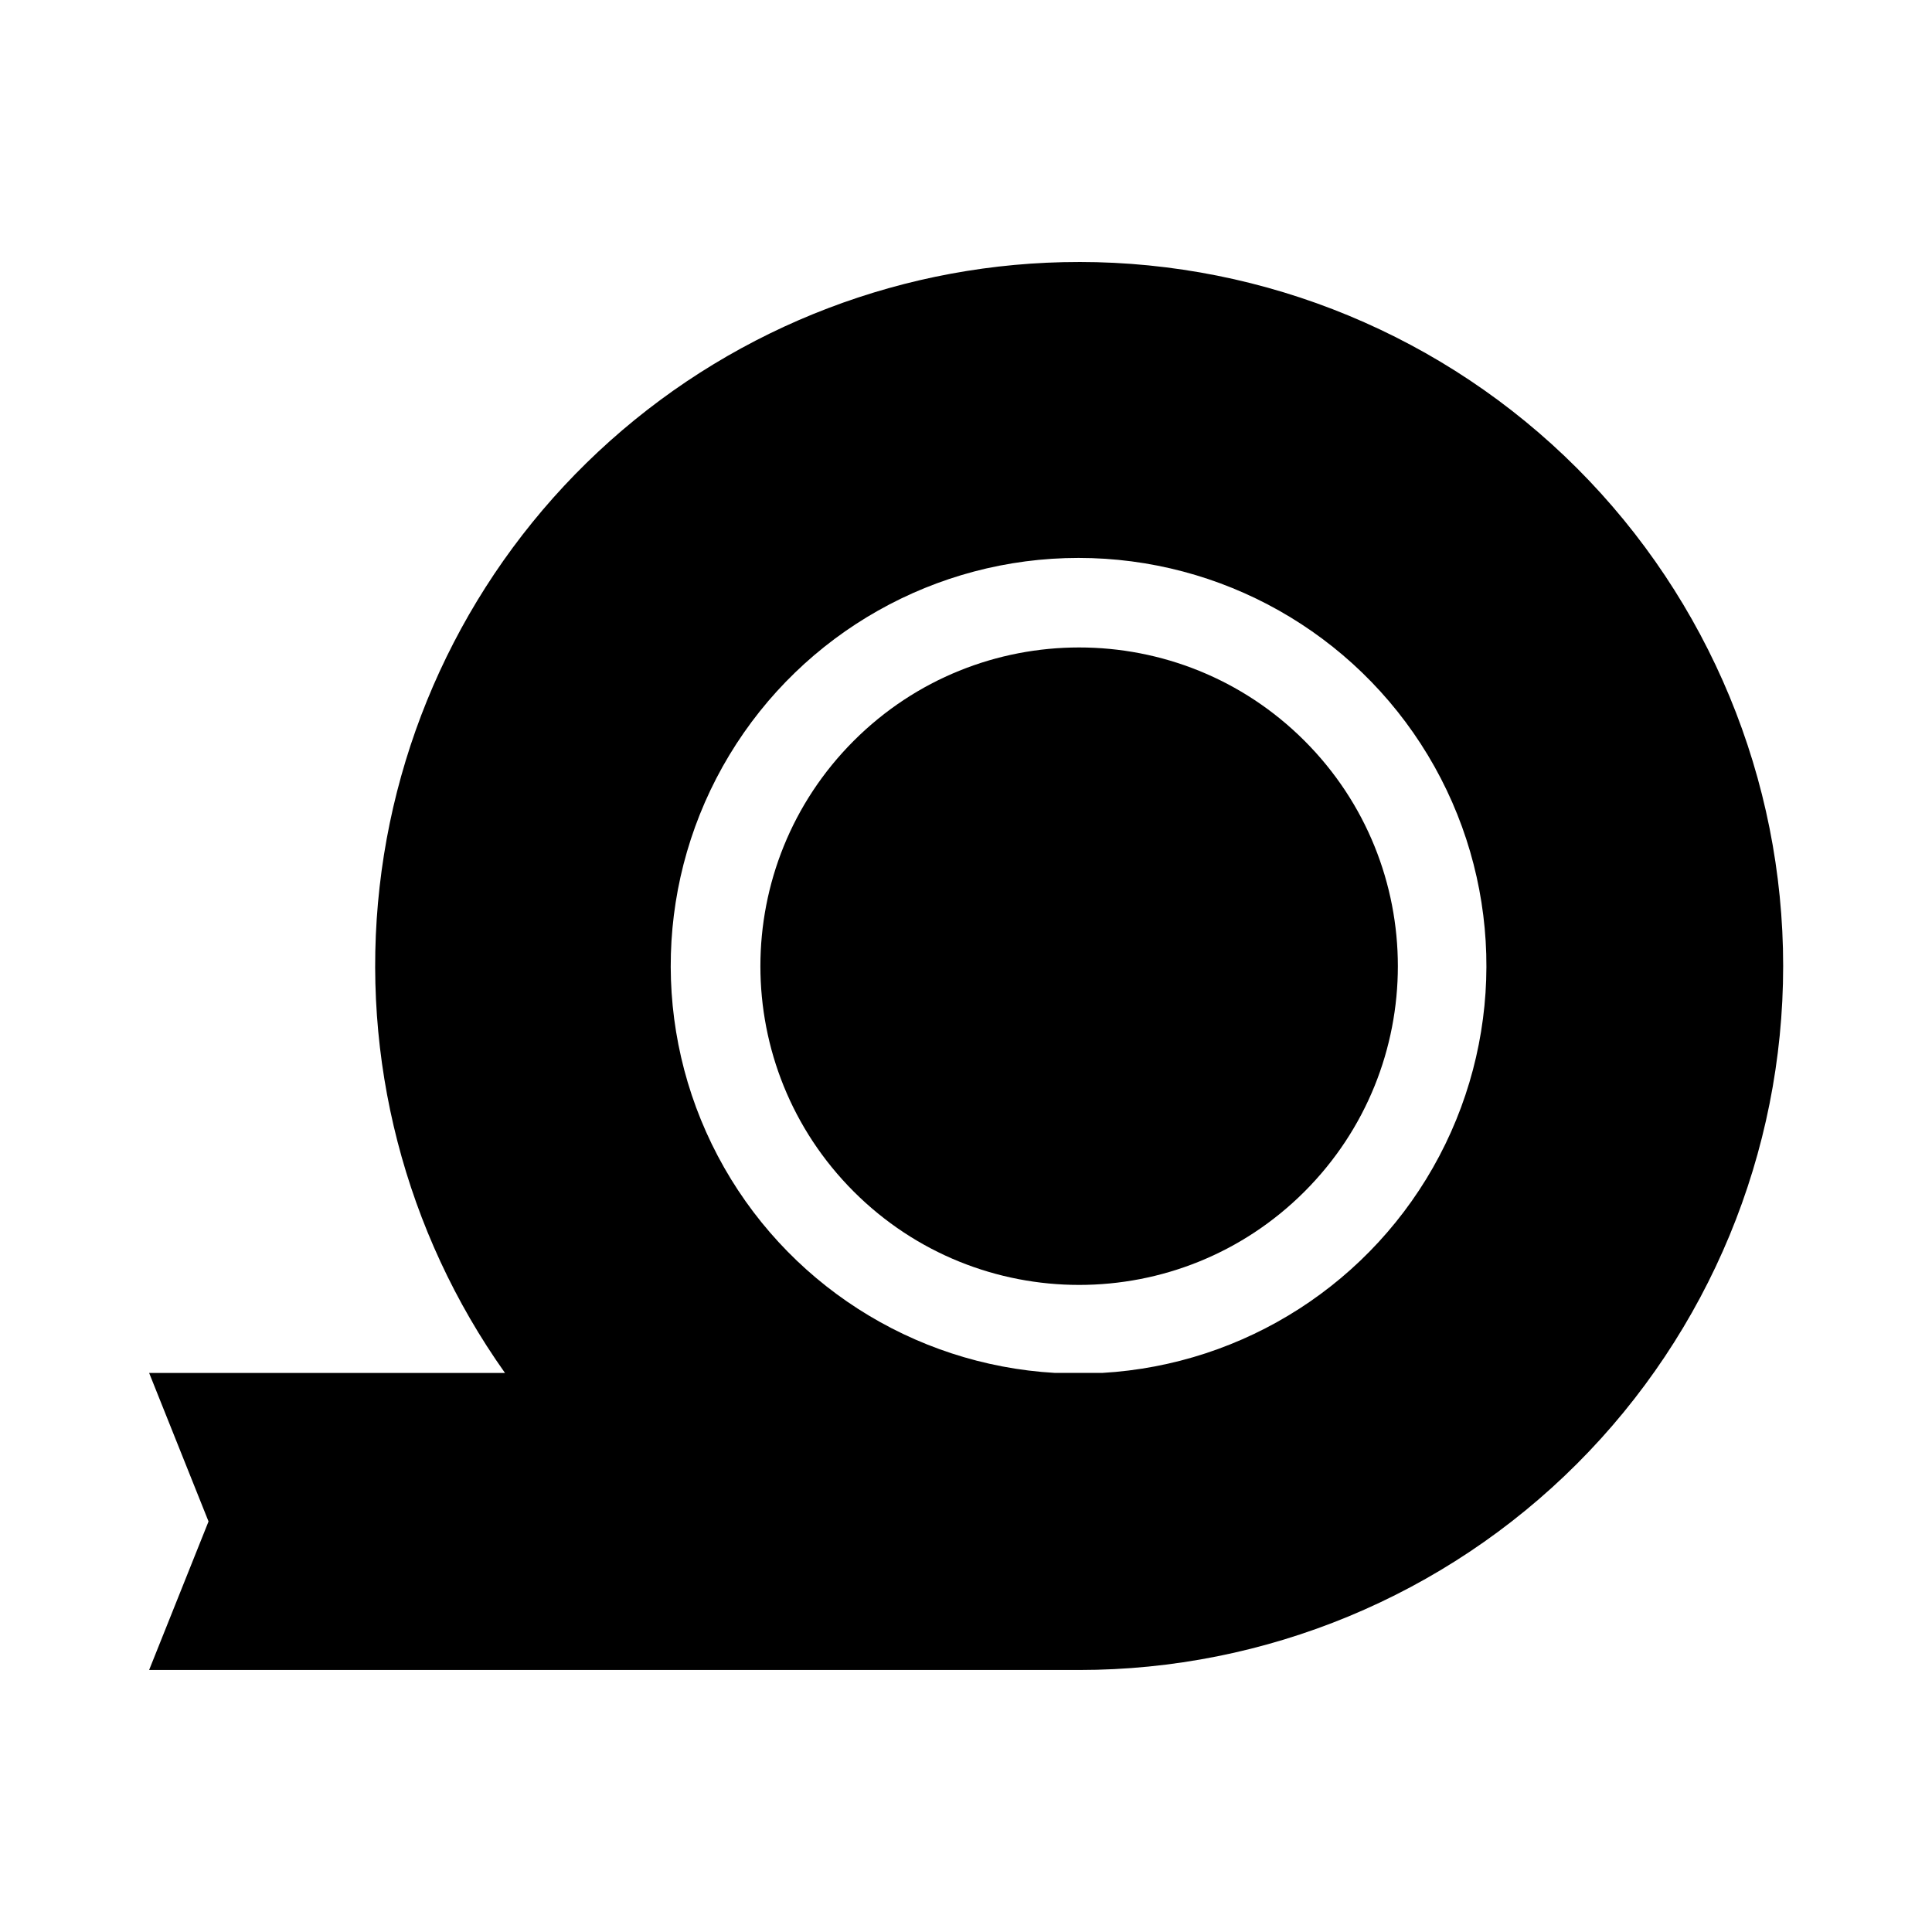
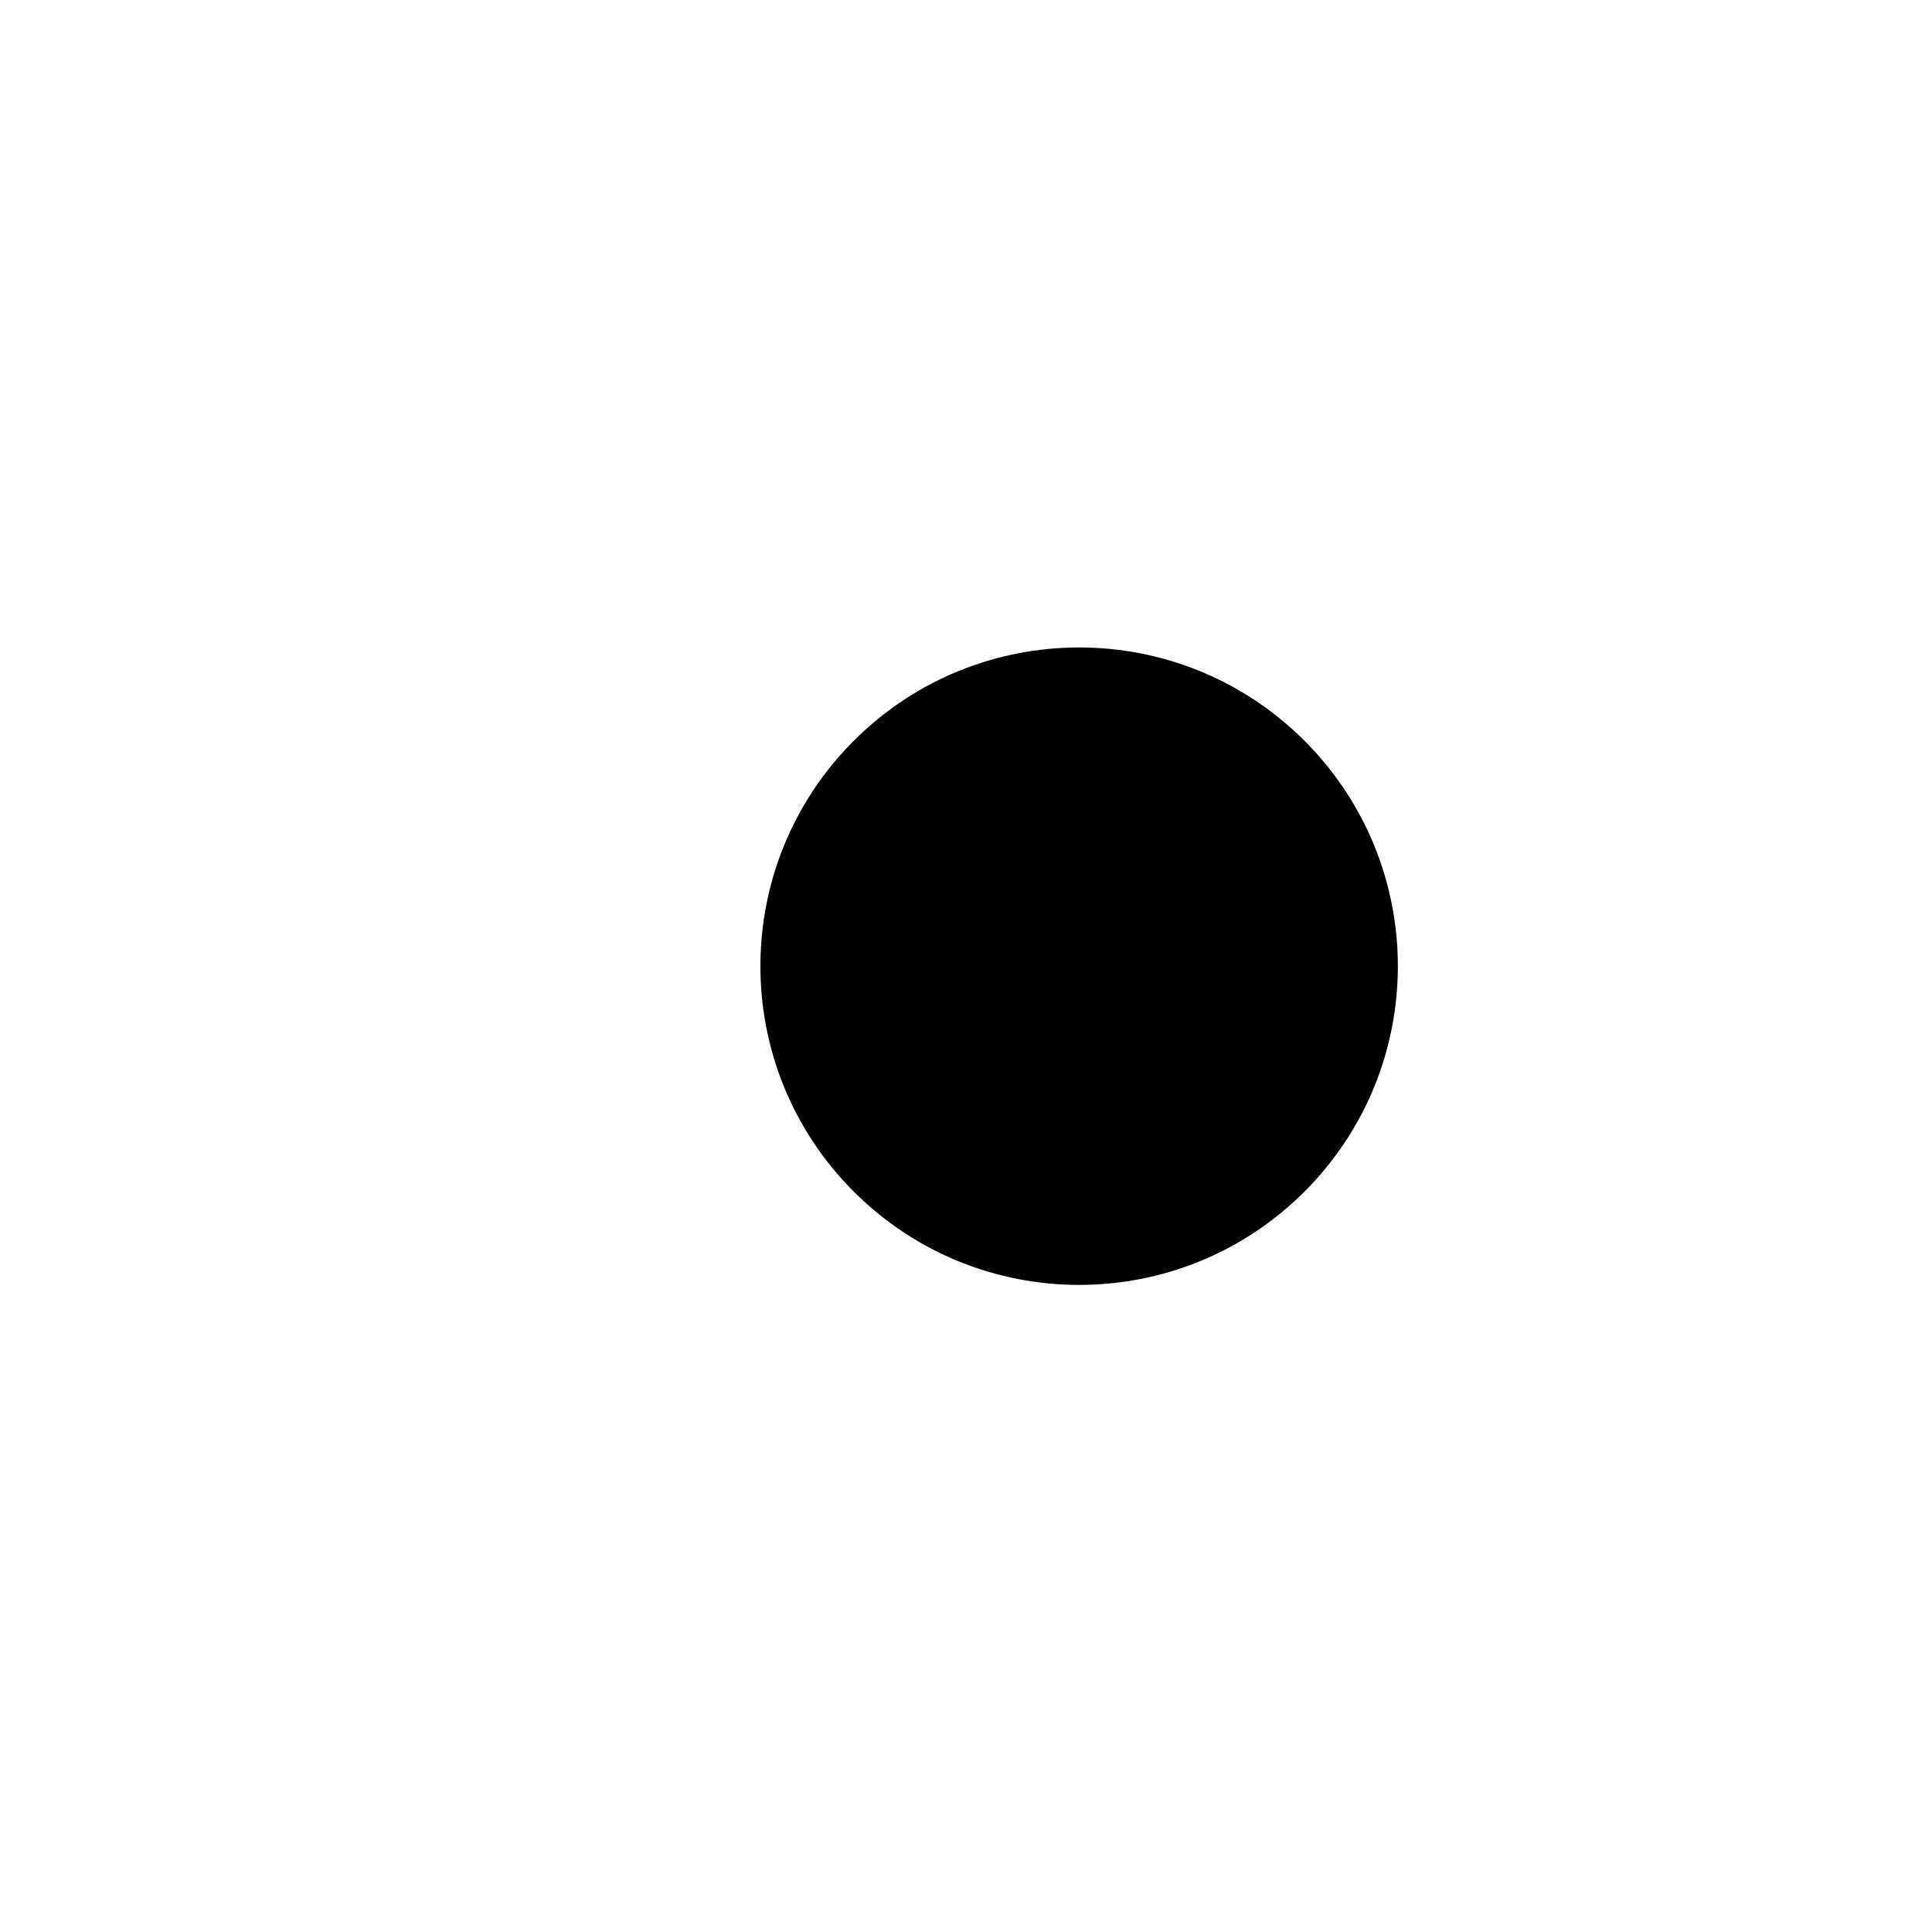
<svg xmlns="http://www.w3.org/2000/svg" fill="#000000" width="800px" height="800px" version="1.1" viewBox="144 144 512 512">
  <g>
    <path d="m489.71 340.32c32.984 32.988 32.984 86.469 0 119.46-32.988 32.984-86.469 32.984-119.46 0-32.984-32.988-32.984-86.469 0-119.46 32.988-32.984 86.469-32.984 119.46 0" />
-     <path d="m429.99 213.43c-45.855-0.02-90.109 16.855-124.31 47.402-34.199 30.547-55.945 72.621-61.082 118.19-5.141 45.566 6.691 91.43 33.227 128.82h-94.305l15.742 39.359-15.742 39.359 246.47 0.004c49.48 0 96.934-19.656 131.92-54.645 34.988-34.988 54.645-82.441 54.645-131.92s-19.656-96.938-54.645-131.93c-34.988-34.988-82.441-54.645-131.92-54.645zm6.219 294.41h-12.598c-37.809-2.176-71.723-23.988-89.387-57.492-17.664-33.504-16.504-73.809 3.059-106.24 19.562-32.43 54.676-52.254 92.547-52.254 37.875 0 72.988 19.824 92.551 52.254 19.562 32.43 20.723 72.734 3.059 106.24-17.664 33.504-51.578 55.316-89.391 57.492z" />
  </g>
</svg>